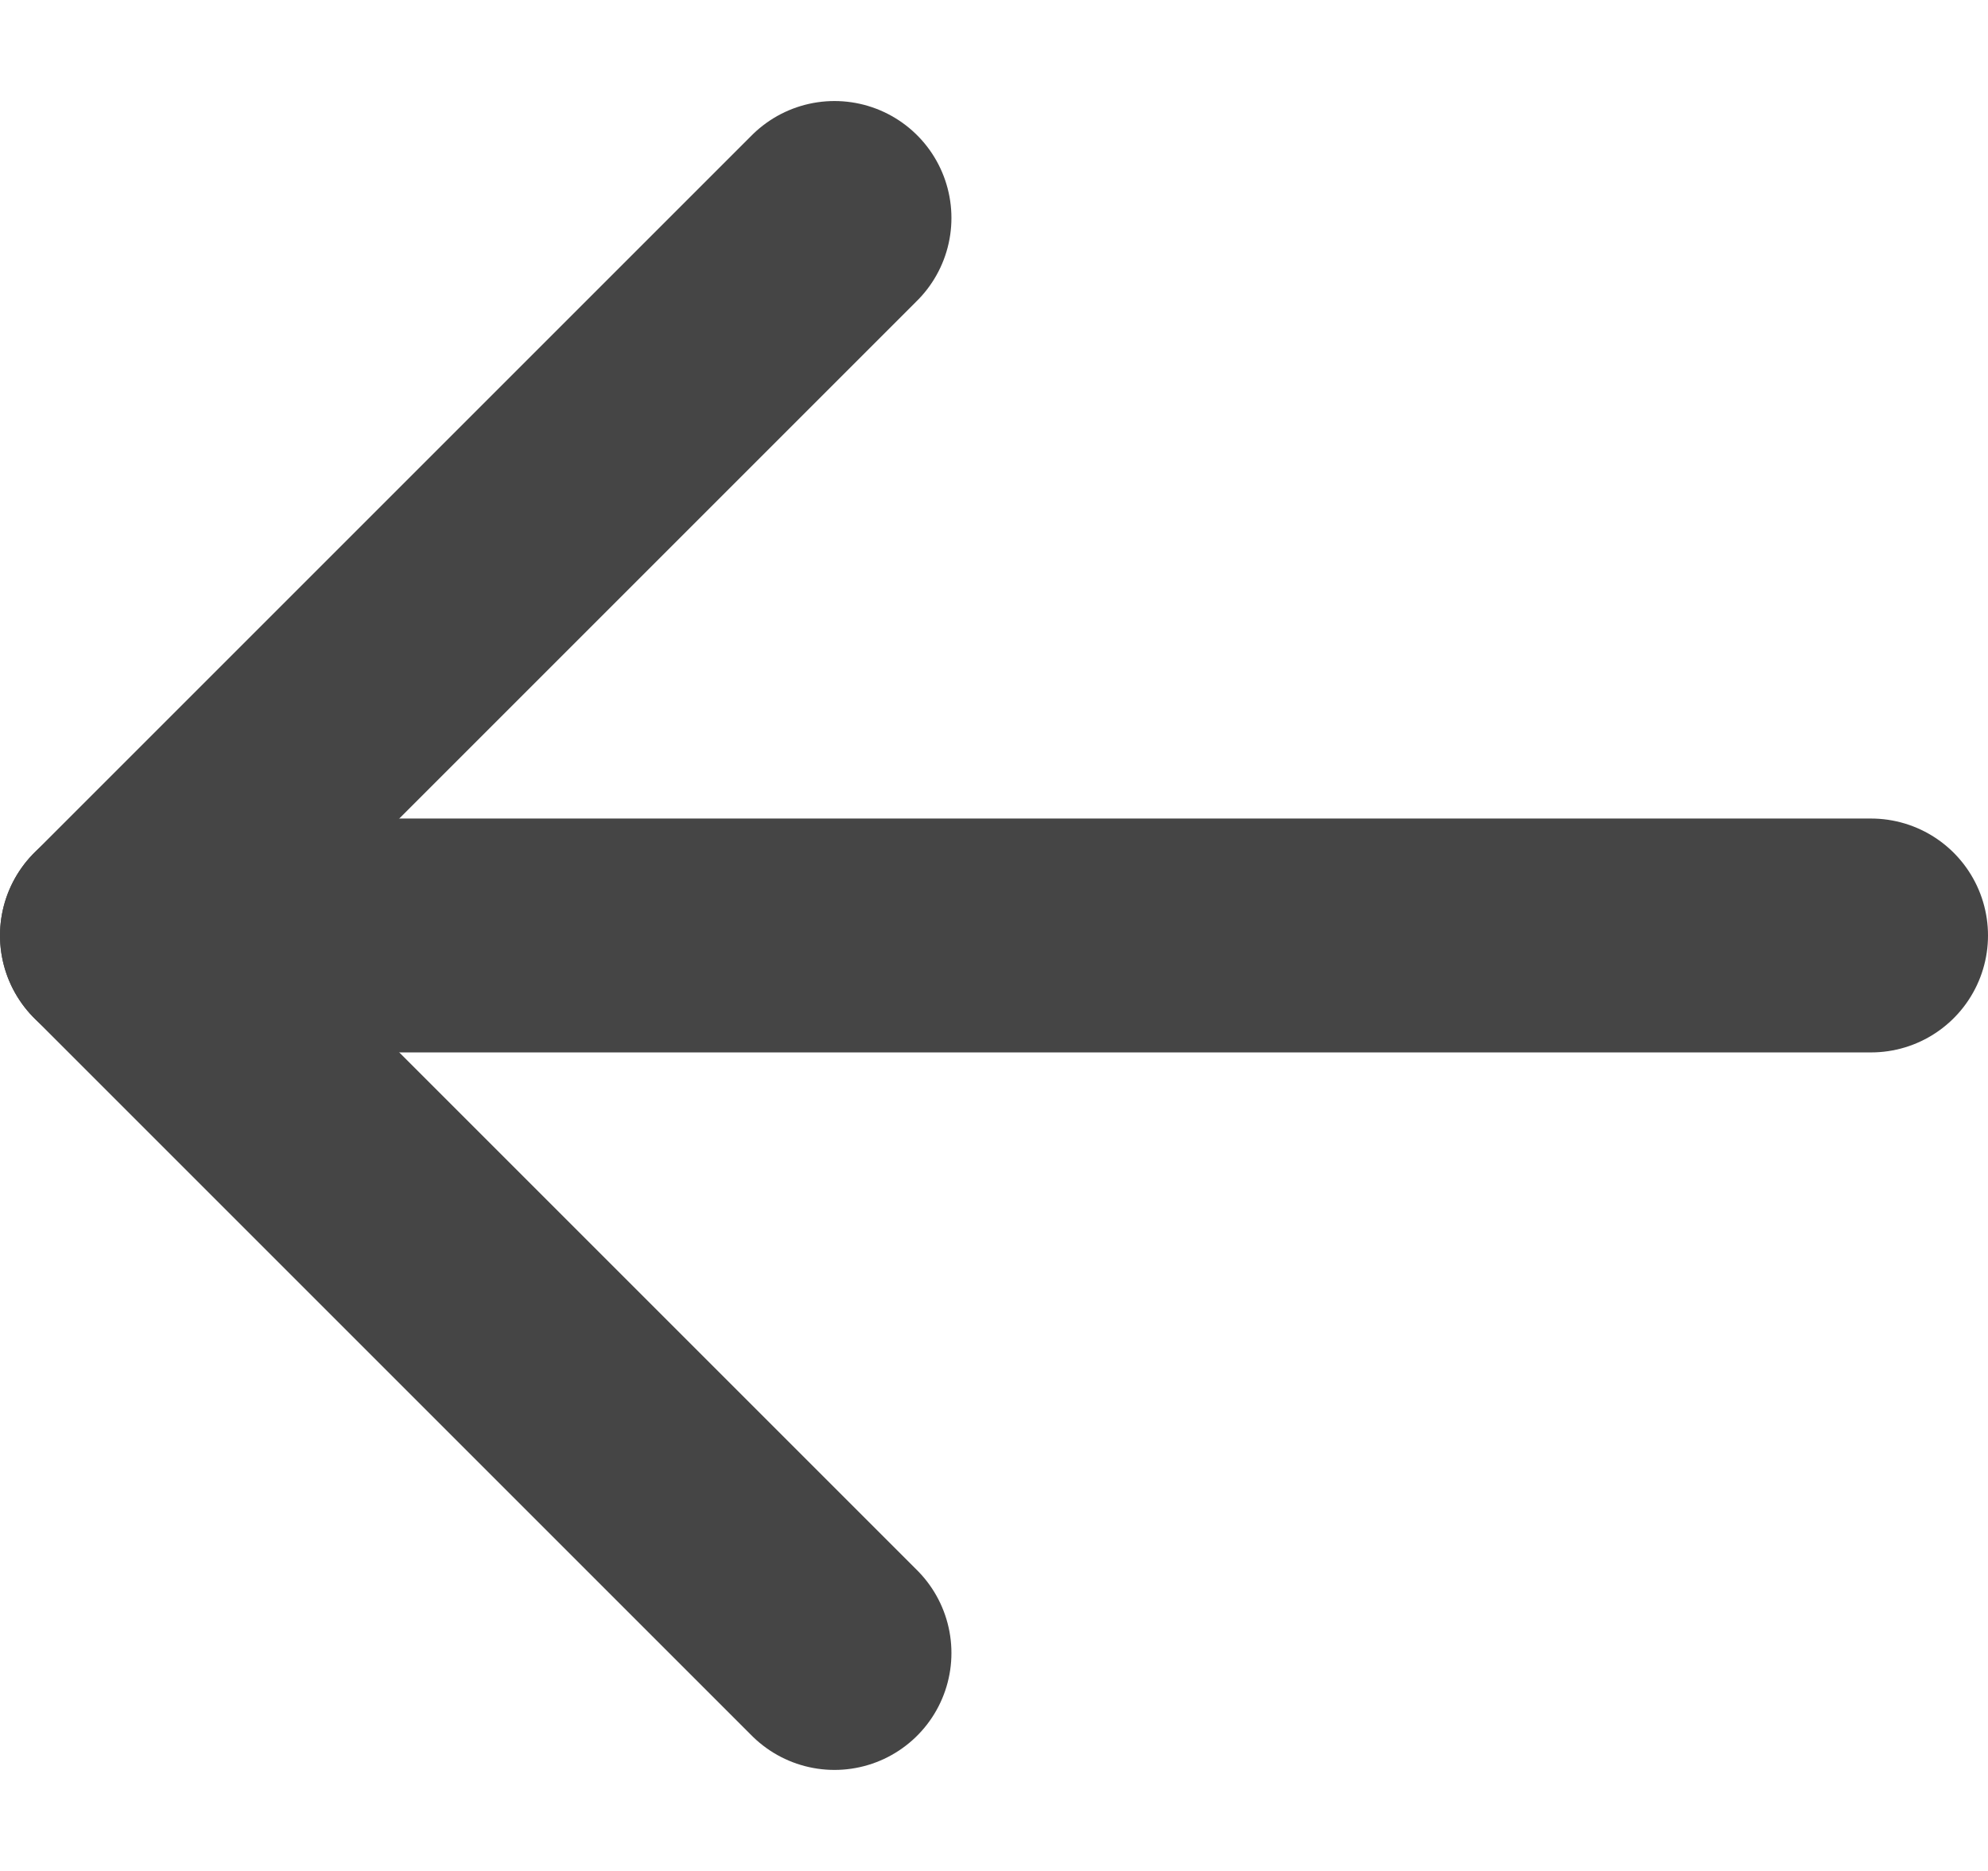
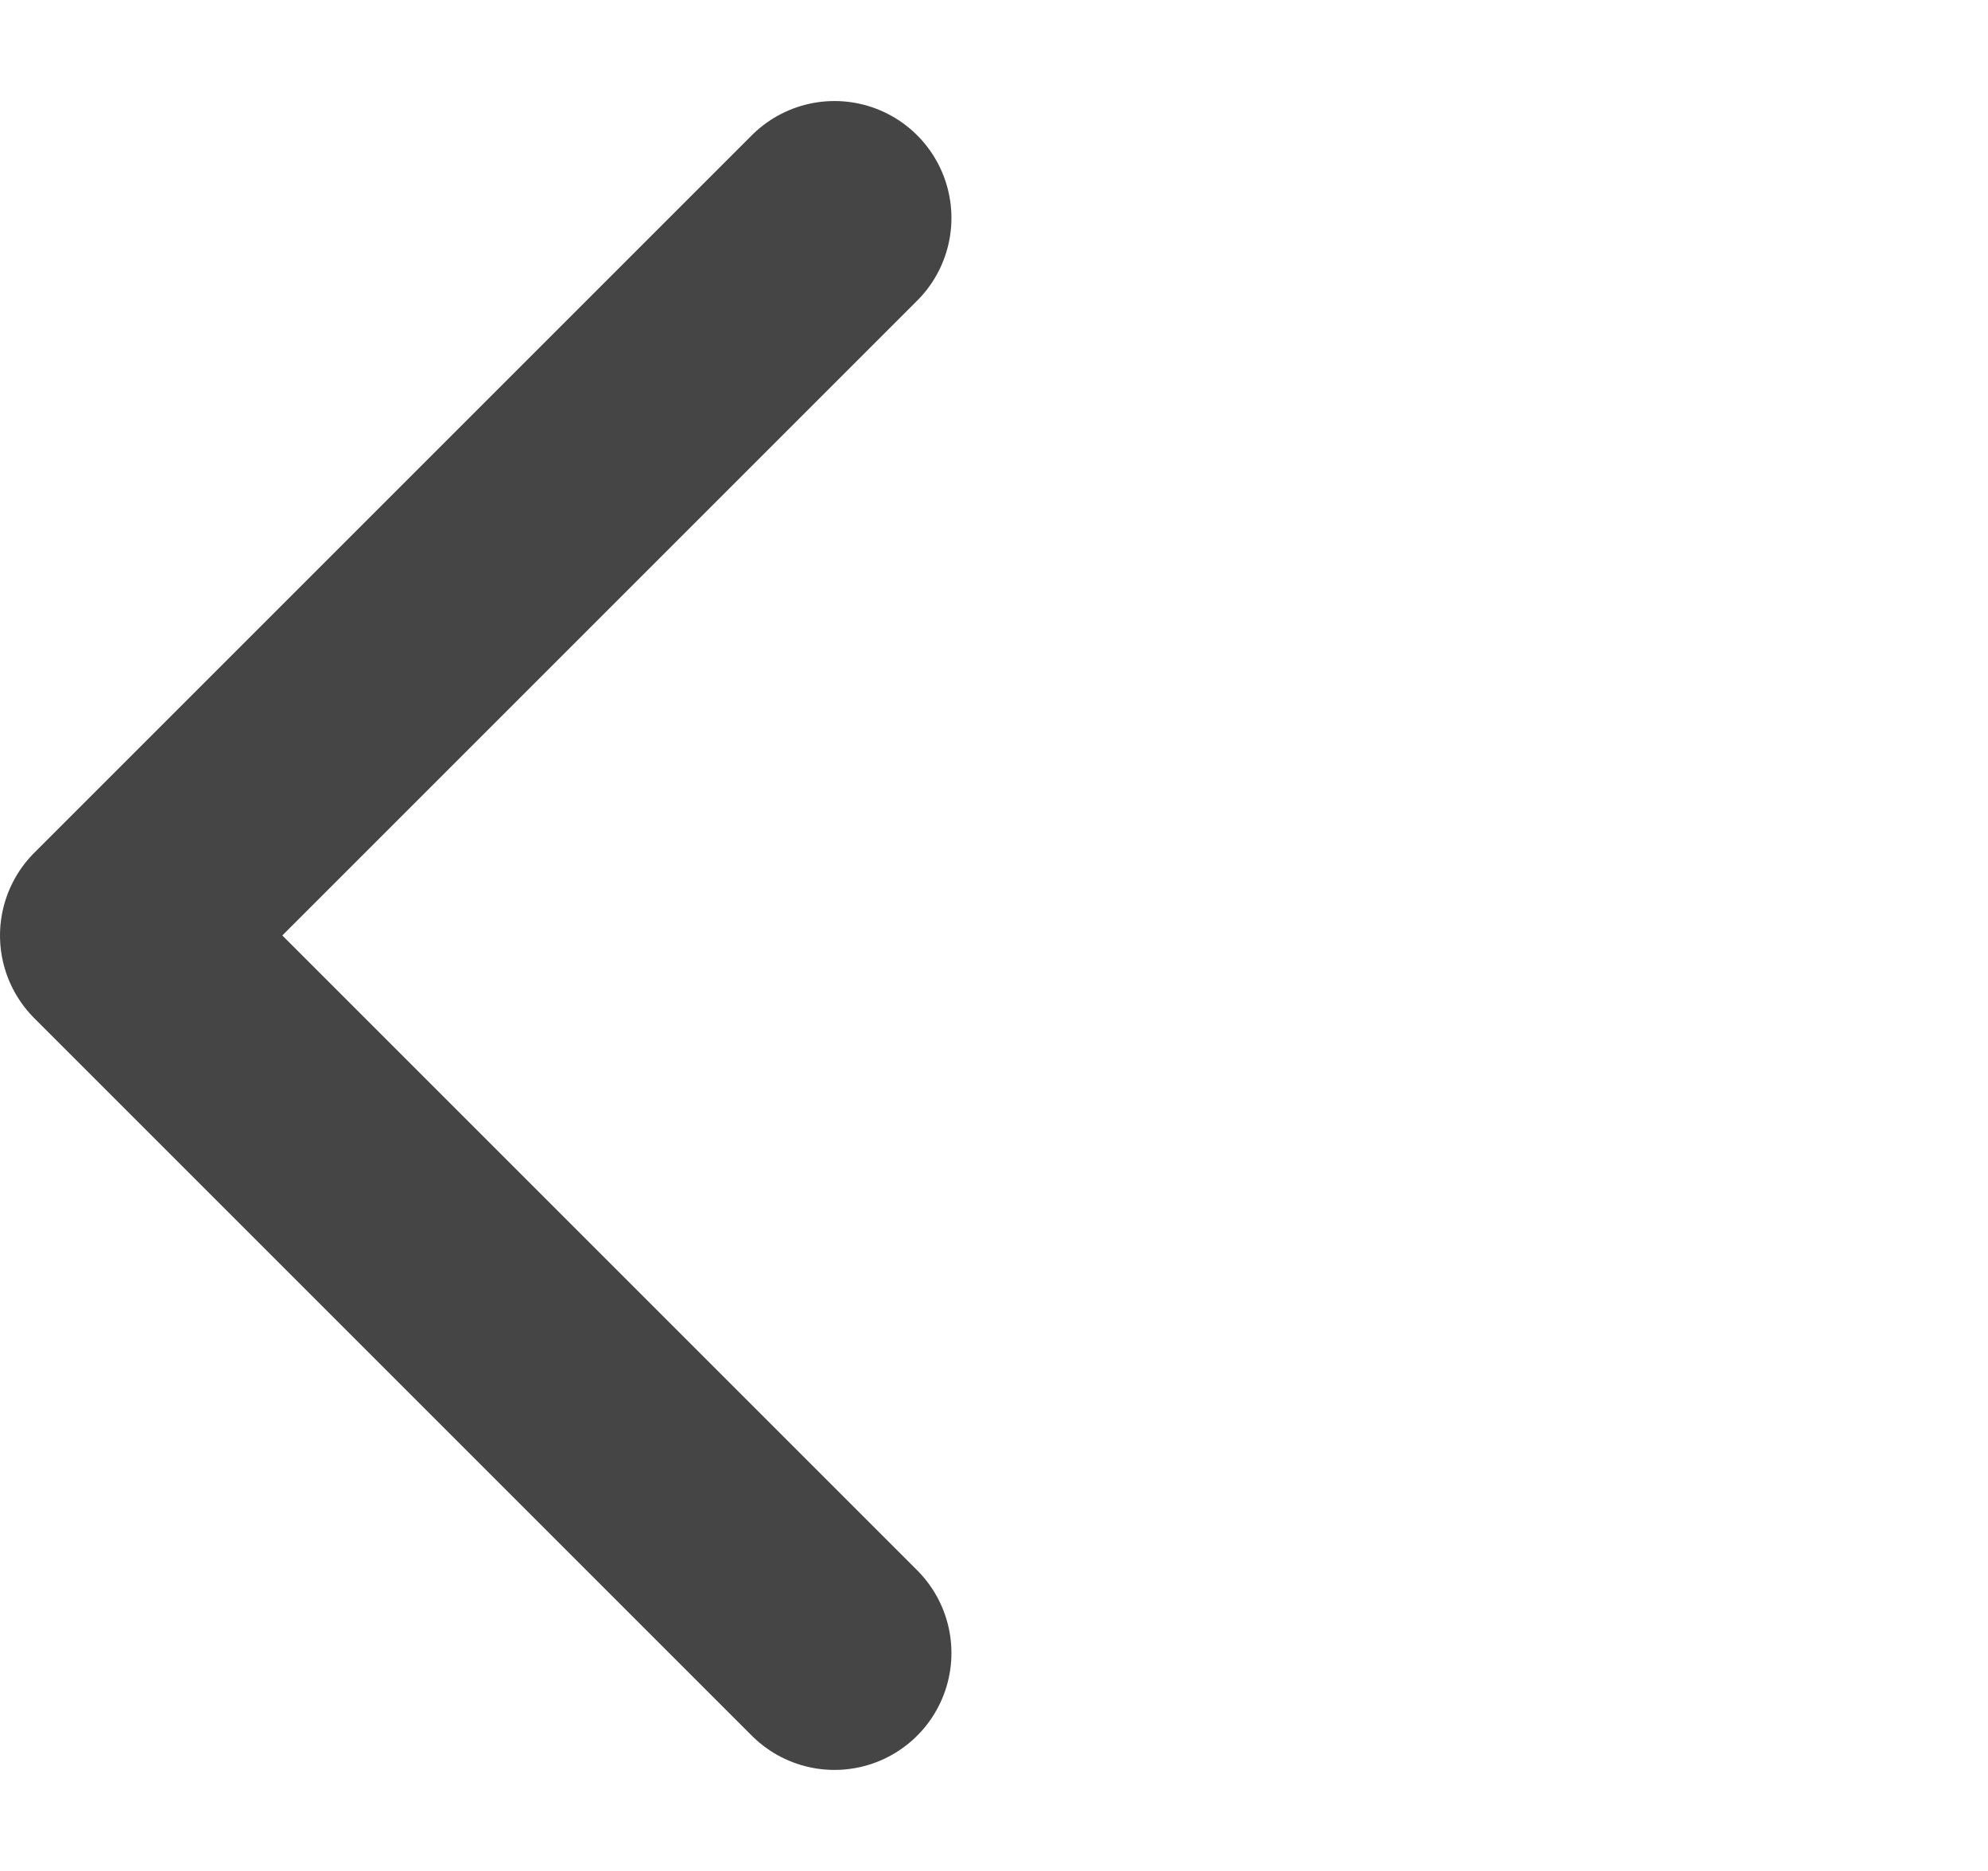
<svg xmlns="http://www.w3.org/2000/svg" width="17" height="16" viewBox="0 0 17 16" fill="none">
-   <path d="M16 8H1" stroke="#454545" stroke-width="2" stroke-linecap="round" stroke-linejoin="round" />
  <path d="M7.136 1.864L1 8L7.136 14.136" stroke="#454545" stroke-width="2" stroke-linecap="round" stroke-linejoin="round" />
</svg>